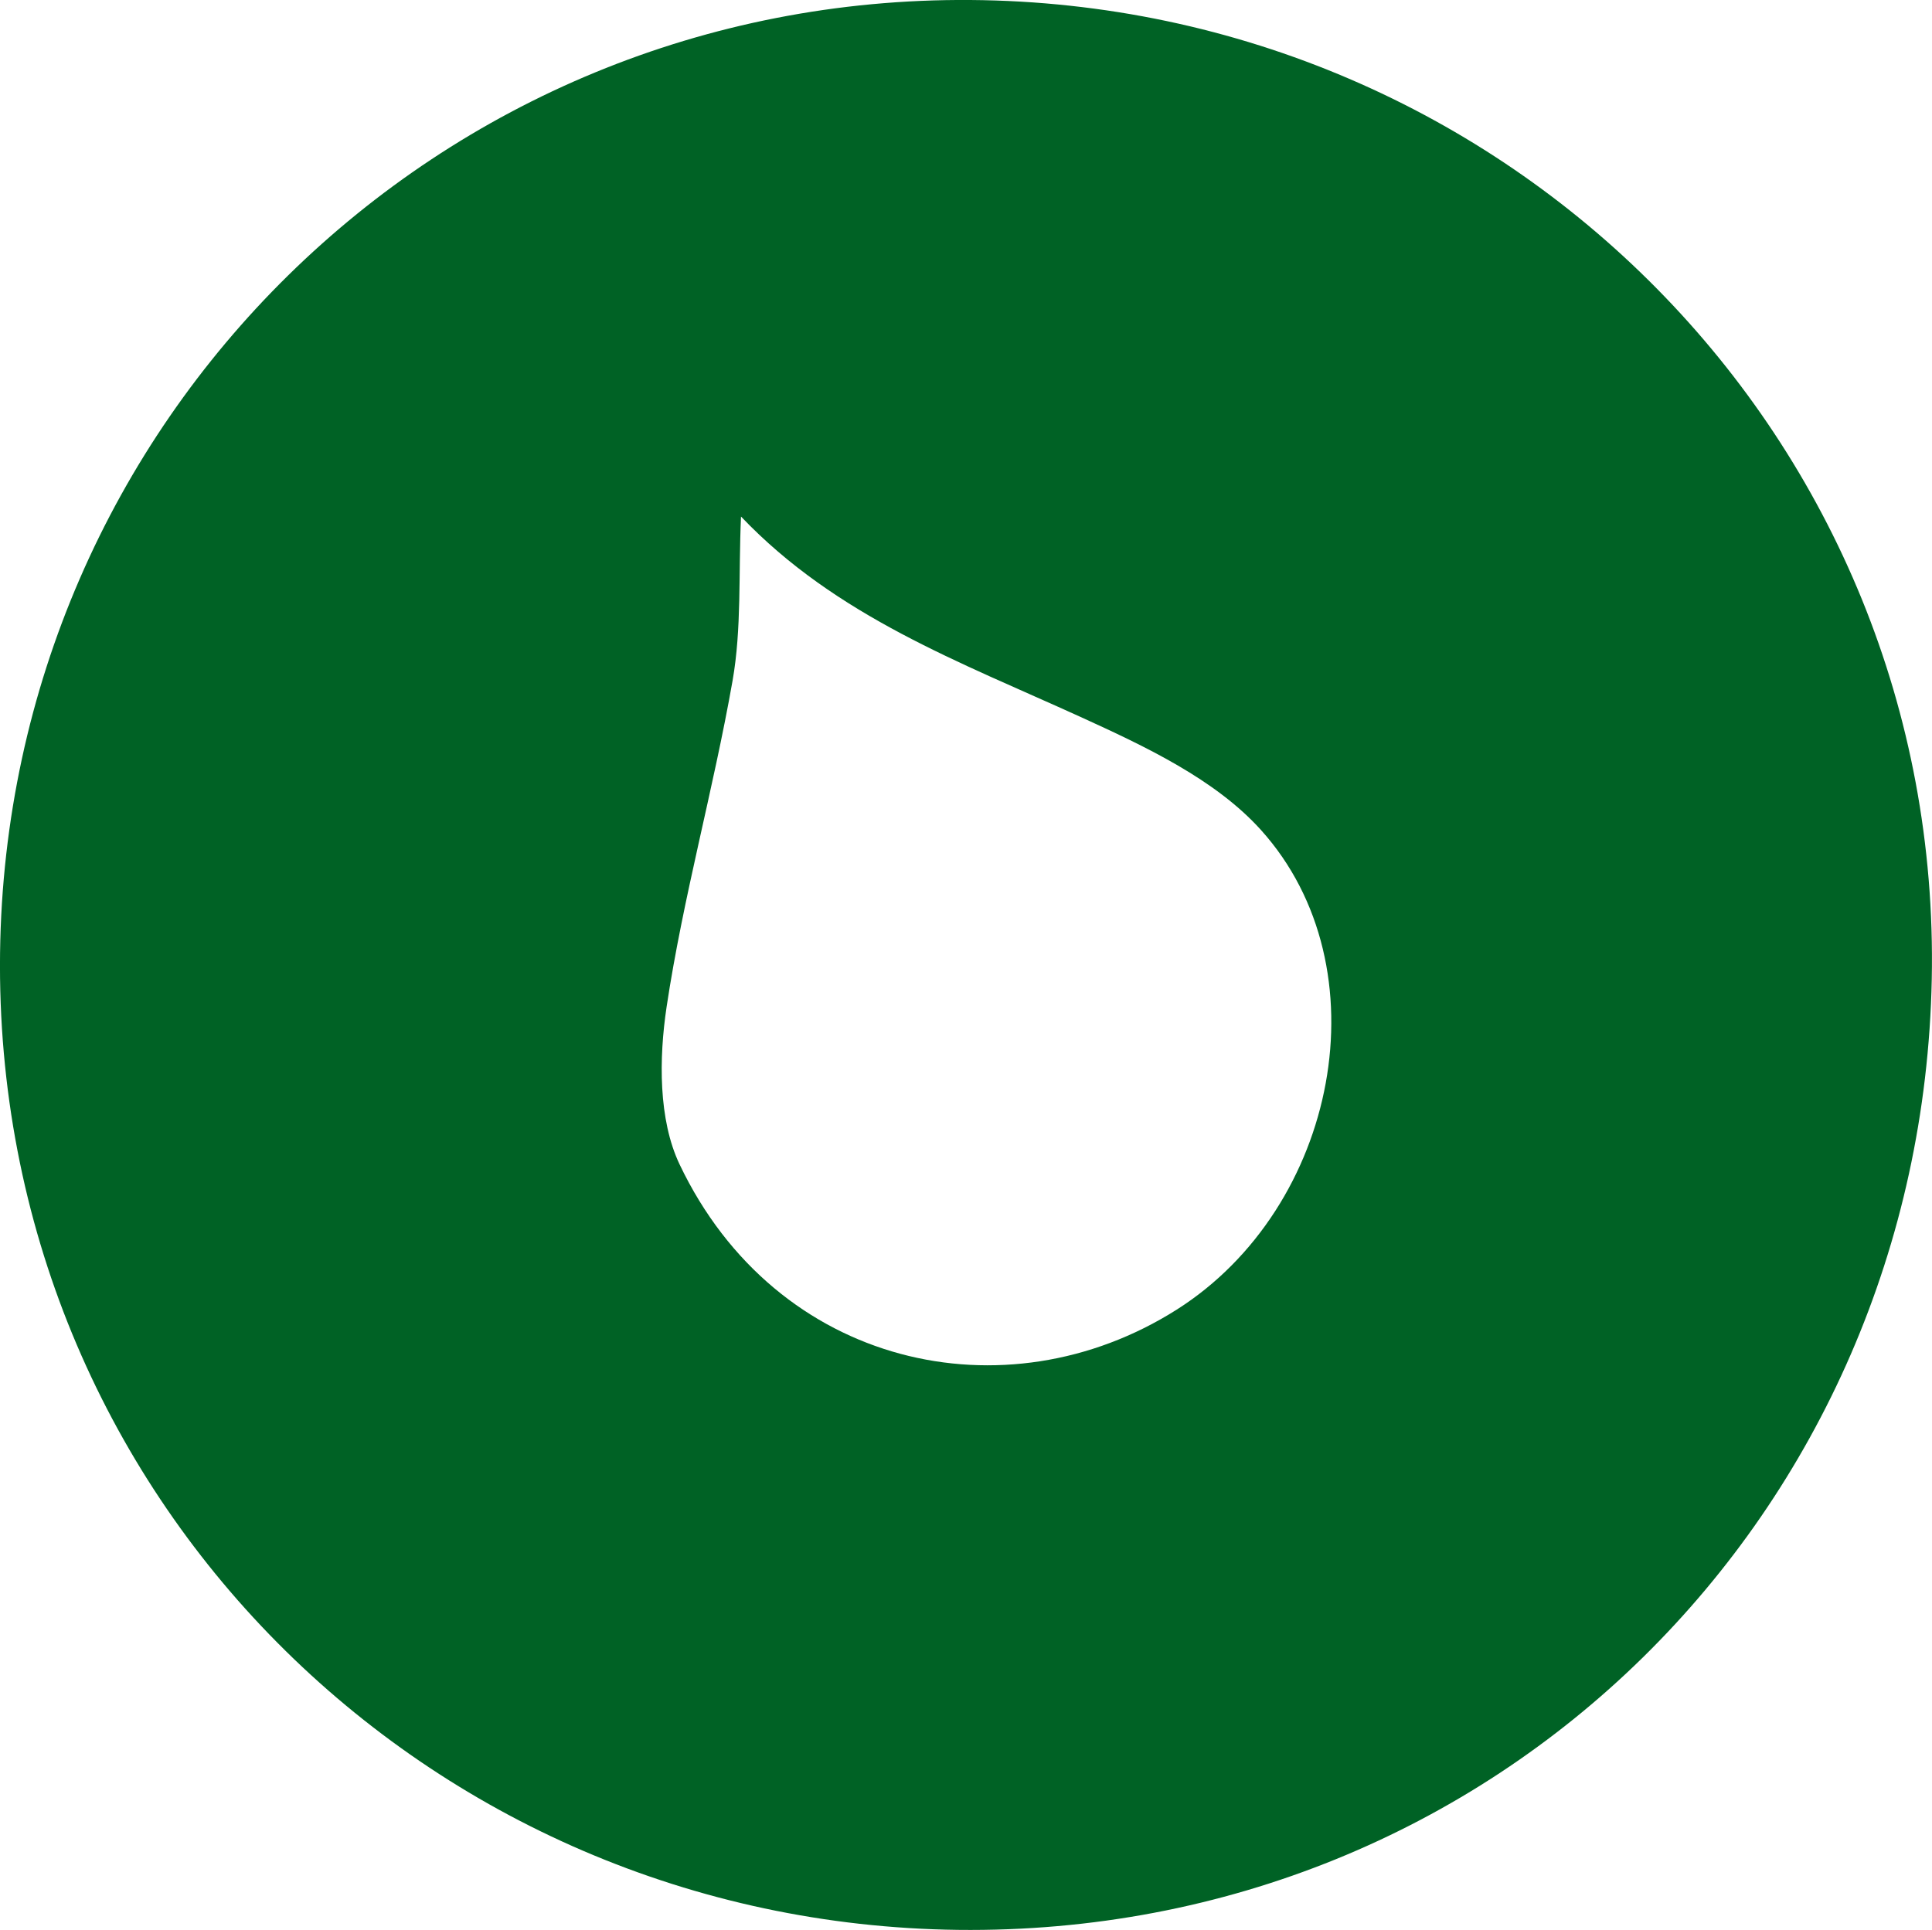
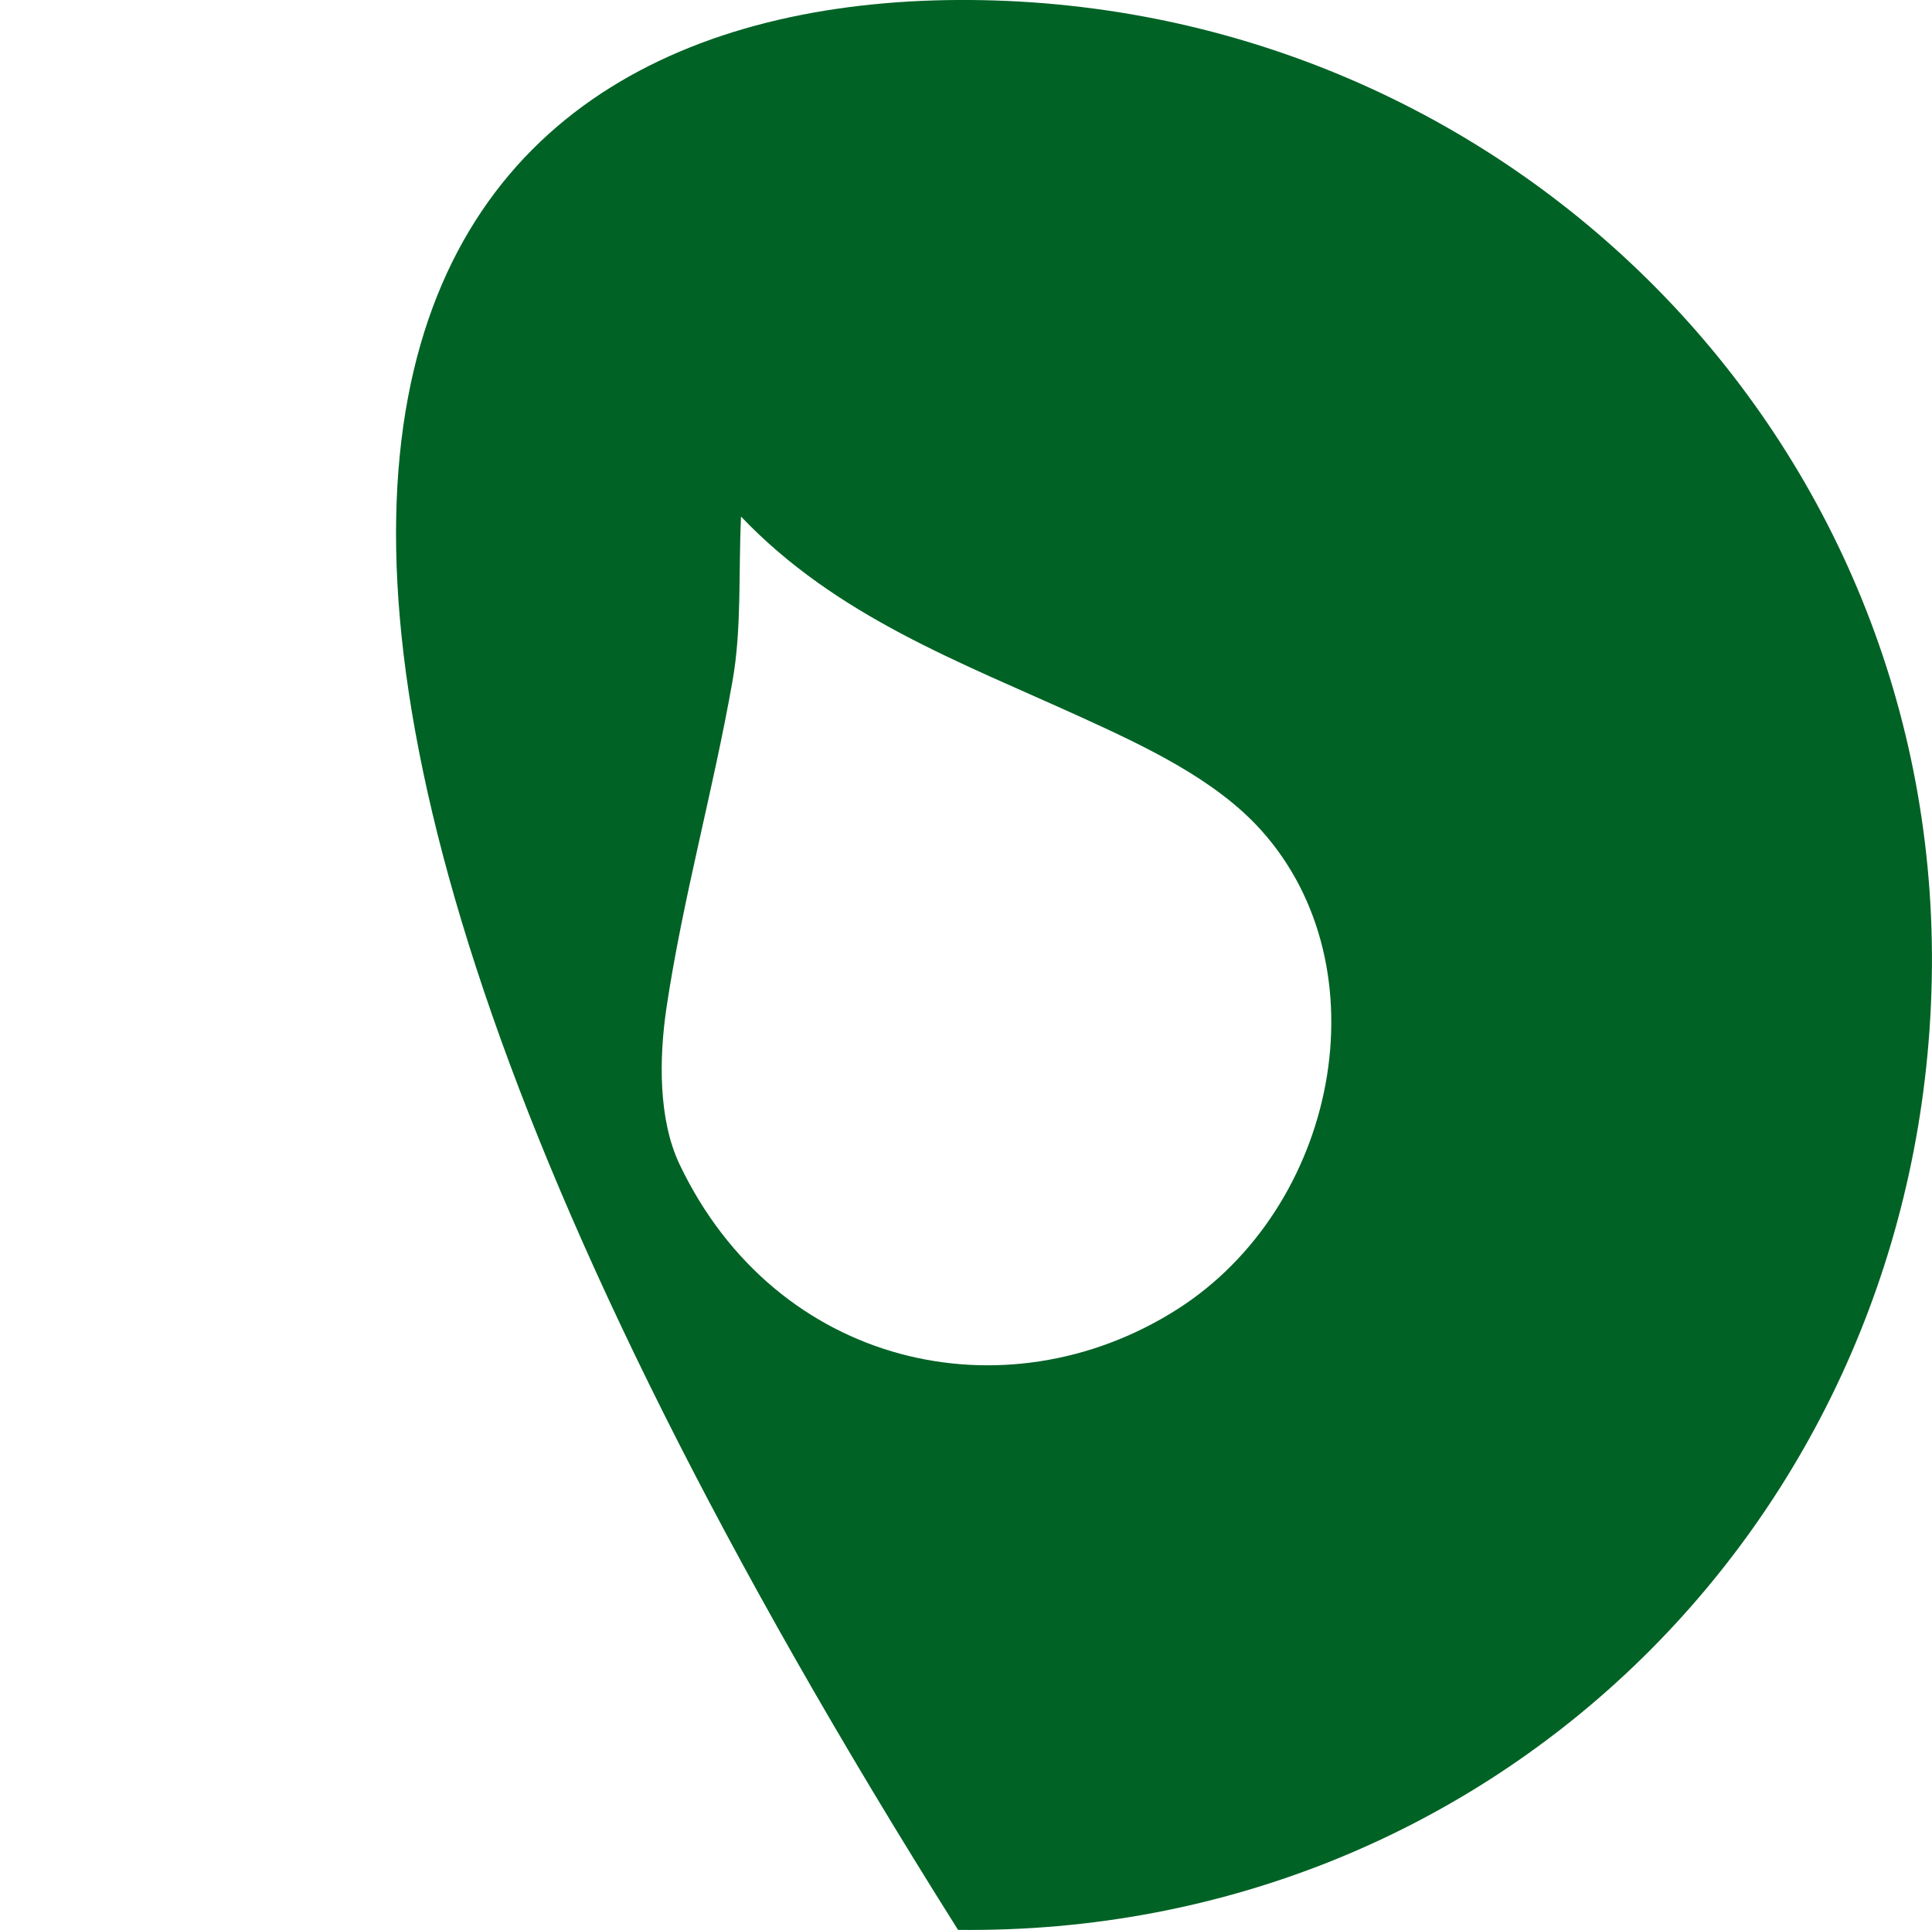
<svg xmlns="http://www.w3.org/2000/svg" version="1.1" x="0px" y="0px" width="32.27px" height="32.243px" viewBox="0 0 32.27 32.243" style="enable-background:new 0 0 32.27 32.243;" xml:space="preserve">
  <style type="text/css">
	.st0{fill:#006225;}
</style>
  <defs>
</defs>
-   <path class="st0" d="M16.207,0c8.99,0.065,16.24,7.344,16.059,16.36c-0.179,8.934-7.27,15.989-16.264,15.882  C7.136,32.136-0.115,24.996,0.001,15.917C0.116,7.024,7.32-0.064,16.207,0z M12.377,8.63c-0.043,0.963,0.012,1.871-0.141,2.742  c-0.321,1.826-0.827,3.62-1.102,5.451c-0.128,0.855-0.139,1.882,0.217,2.63c1.615,3.392,5.445,4.236,8.3,2.429  c2.695-1.706,3.48-5.716,1.412-8.014c-0.765-0.85-1.938-1.399-3.014-1.89C16.044,11.064,13.97,10.302,12.377,8.63z" />
+   <path class="st0" d="M16.207,0c8.99,0.065,16.24,7.344,16.059,16.36c-0.179,8.934-7.27,15.989-16.264,15.882  C0.116,7.024,7.32-0.064,16.207,0z M12.377,8.63c-0.043,0.963,0.012,1.871-0.141,2.742  c-0.321,1.826-0.827,3.62-1.102,5.451c-0.128,0.855-0.139,1.882,0.217,2.63c1.615,3.392,5.445,4.236,8.3,2.429  c2.695-1.706,3.48-5.716,1.412-8.014c-0.765-0.85-1.938-1.399-3.014-1.89C16.044,11.064,13.97,10.302,12.377,8.63z" />
</svg>